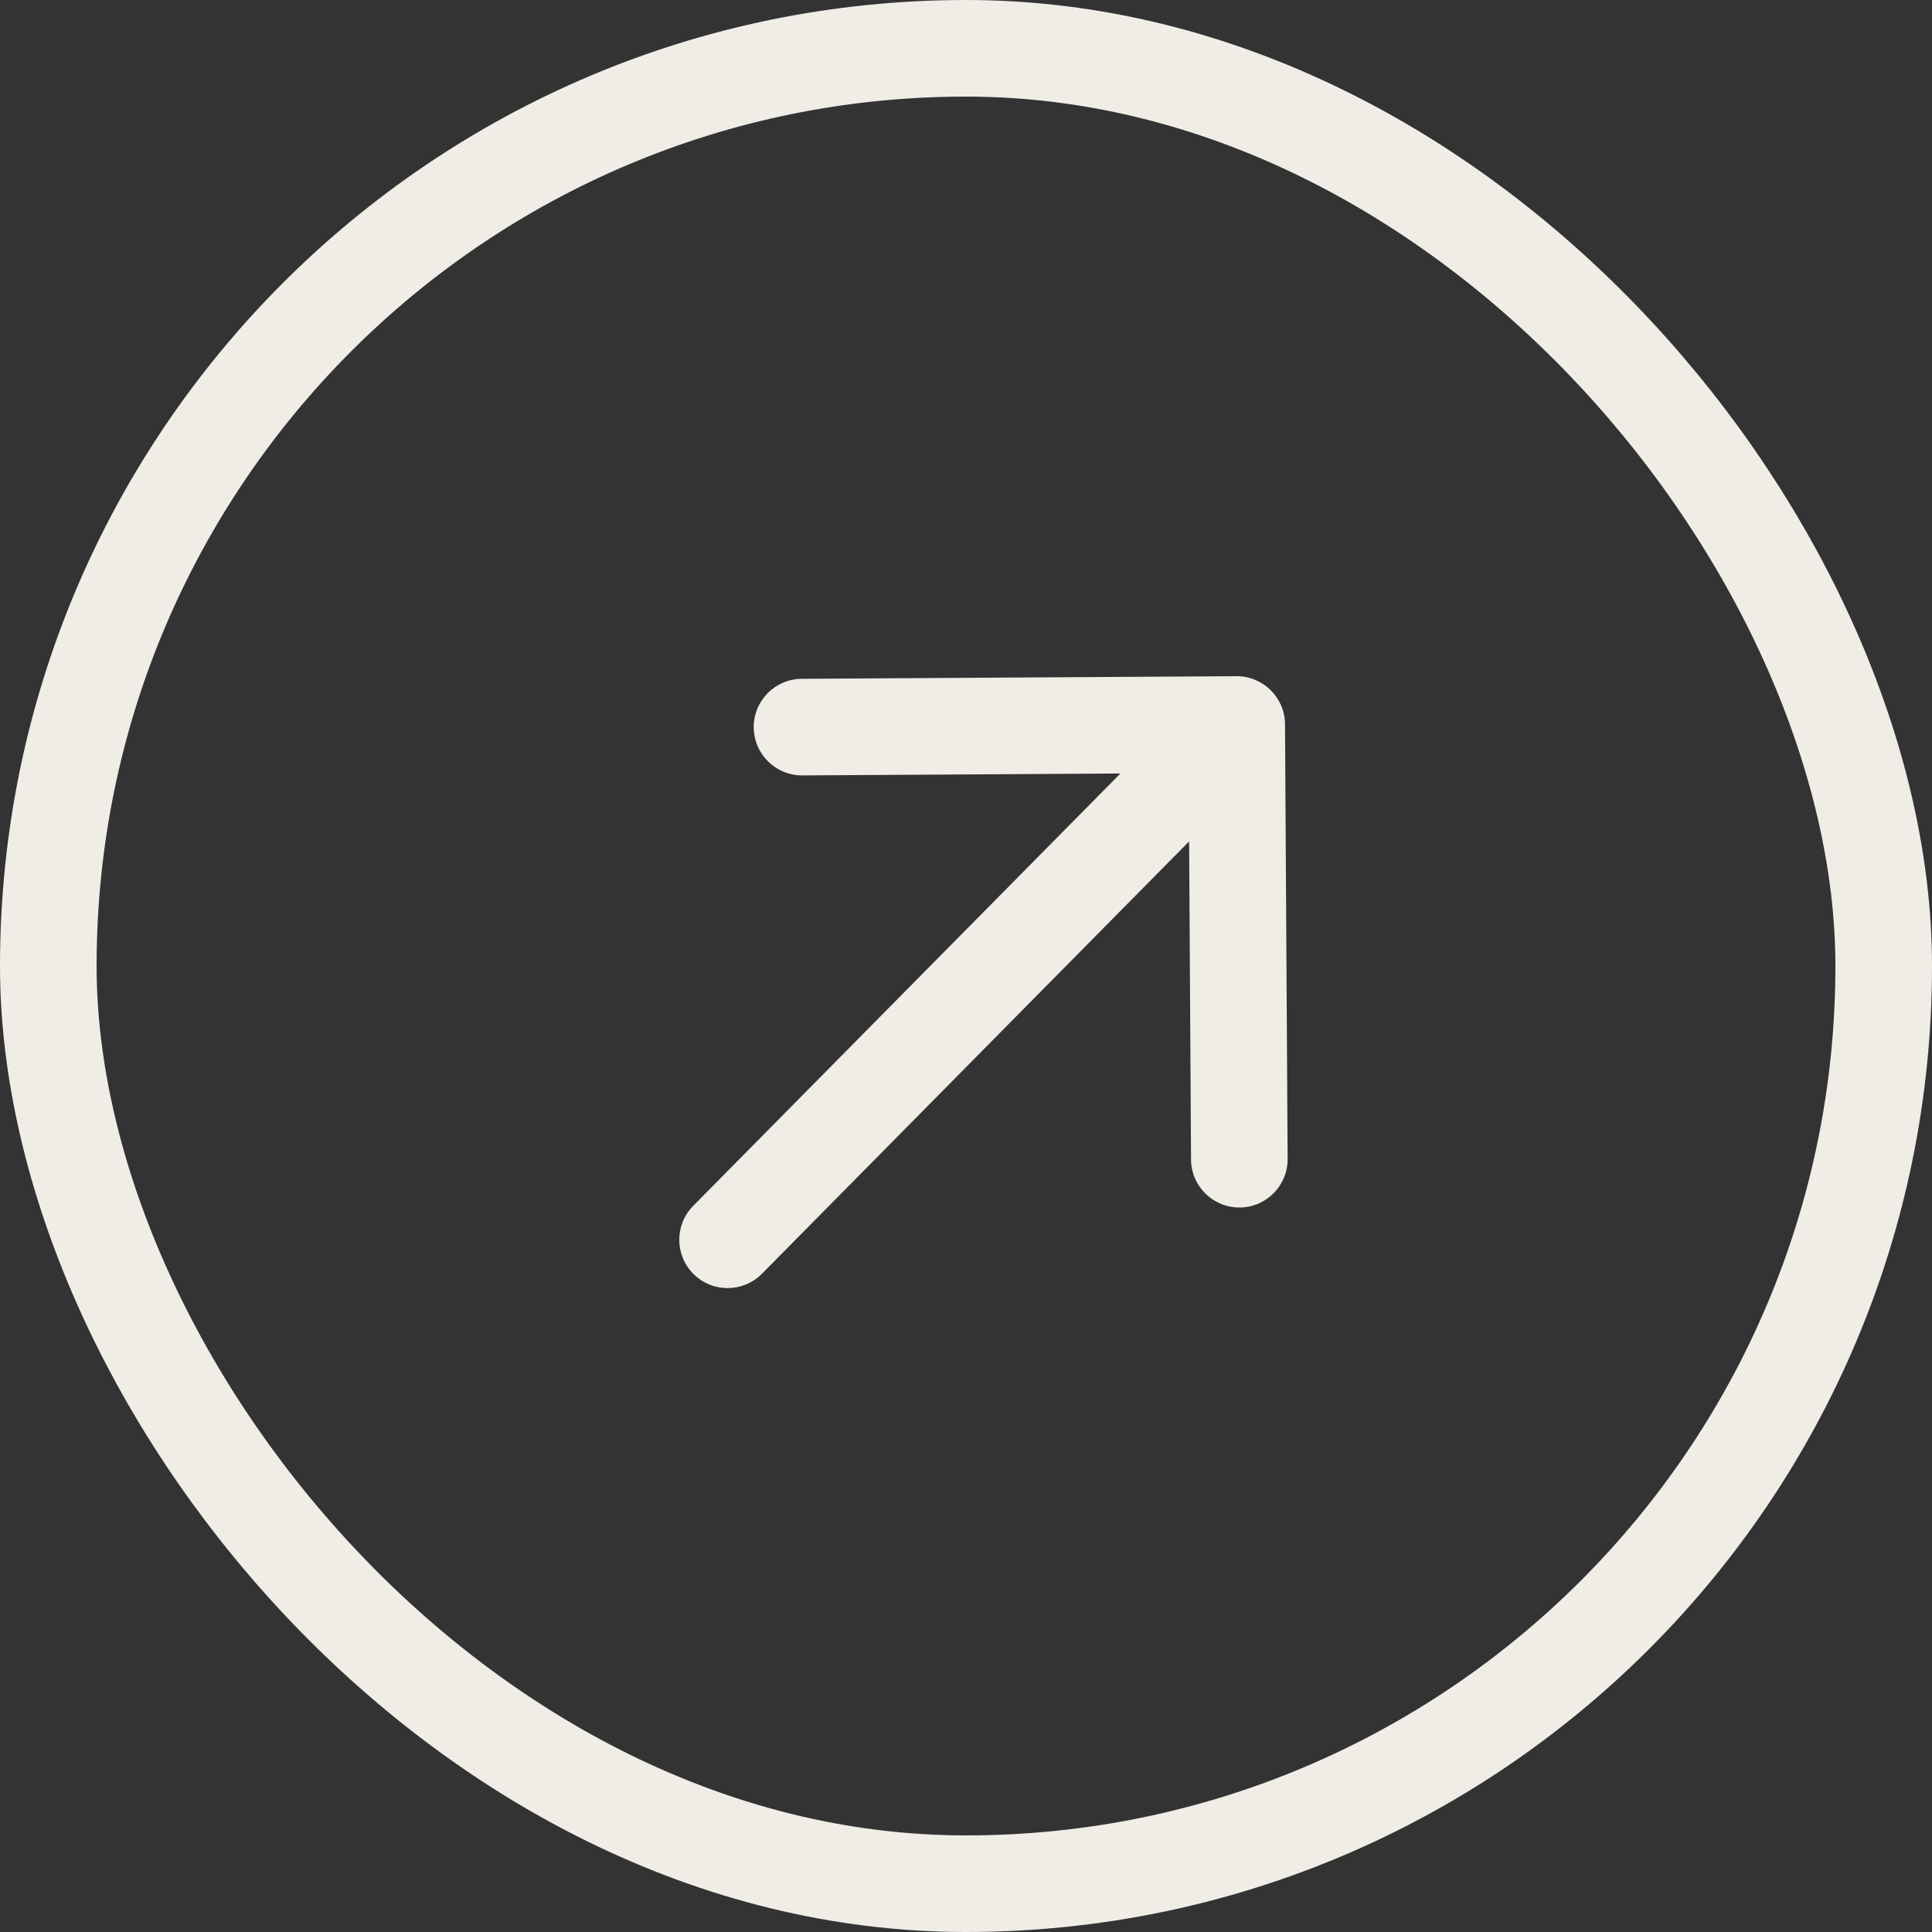
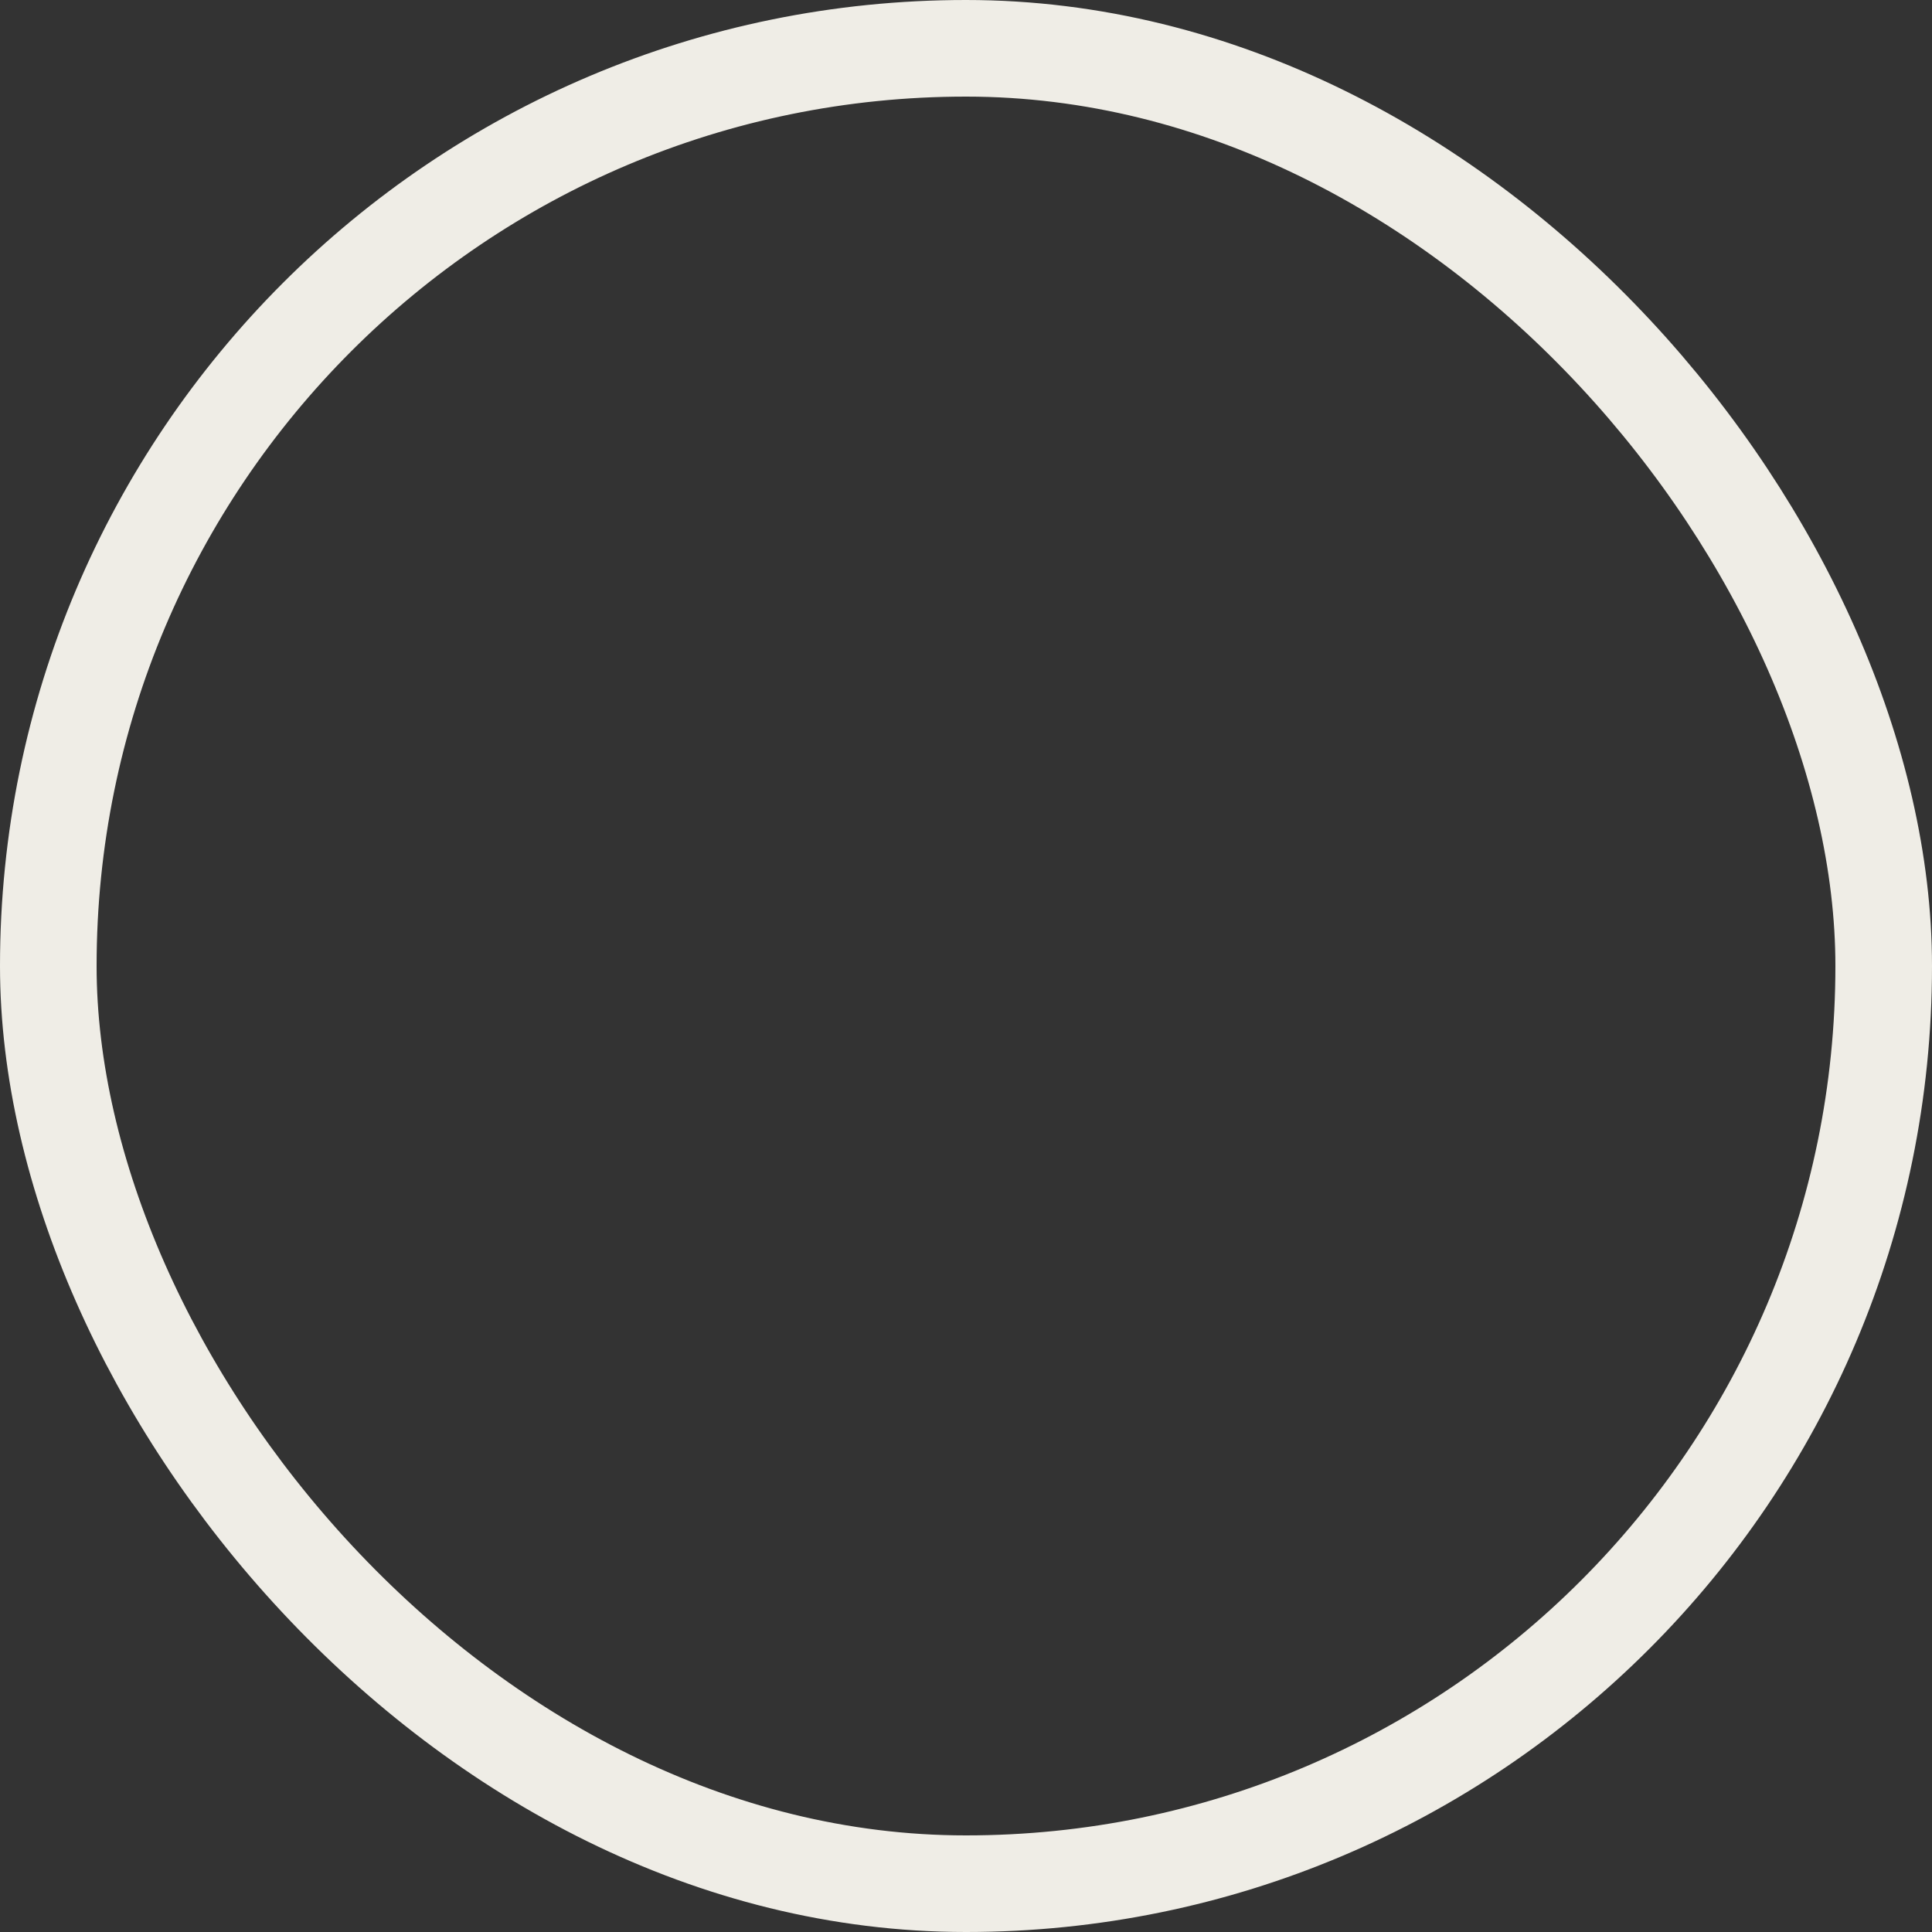
<svg xmlns="http://www.w3.org/2000/svg" width="40" height="40" viewBox="0 0 40 40" fill="none">
  <rect x="0" y="0" width="40" height="40" fill="#333333" stroke="none" />
  <rect x="1" y="1" width="38" height="38" rx="19" stroke="#EFEDE6" stroke-width="2" />
-   <path d="M14.352 24.966C13.964 25.359 13.968 25.992 14.361 26.38C14.754 26.768 15.387 26.764 15.775 26.372L15.063 25.669L14.352 24.966ZM26.605 14.994C26.602 14.442 26.151 13.997 25.599 14L16.599 14.054C16.047 14.057 15.602 14.508 15.605 15.06C15.609 15.612 16.059 16.057 16.611 16.054L24.611 16.006L24.659 24.006C24.662 24.558 25.113 25.003 25.665 25C26.217 24.997 26.662 24.546 26.659 23.994L26.605 14.994ZM15.063 25.669L15.775 26.372L26.316 15.703L25.605 15L24.894 14.297L14.352 24.966L15.063 25.669Z" fill="#EFEDE6" />
</svg>